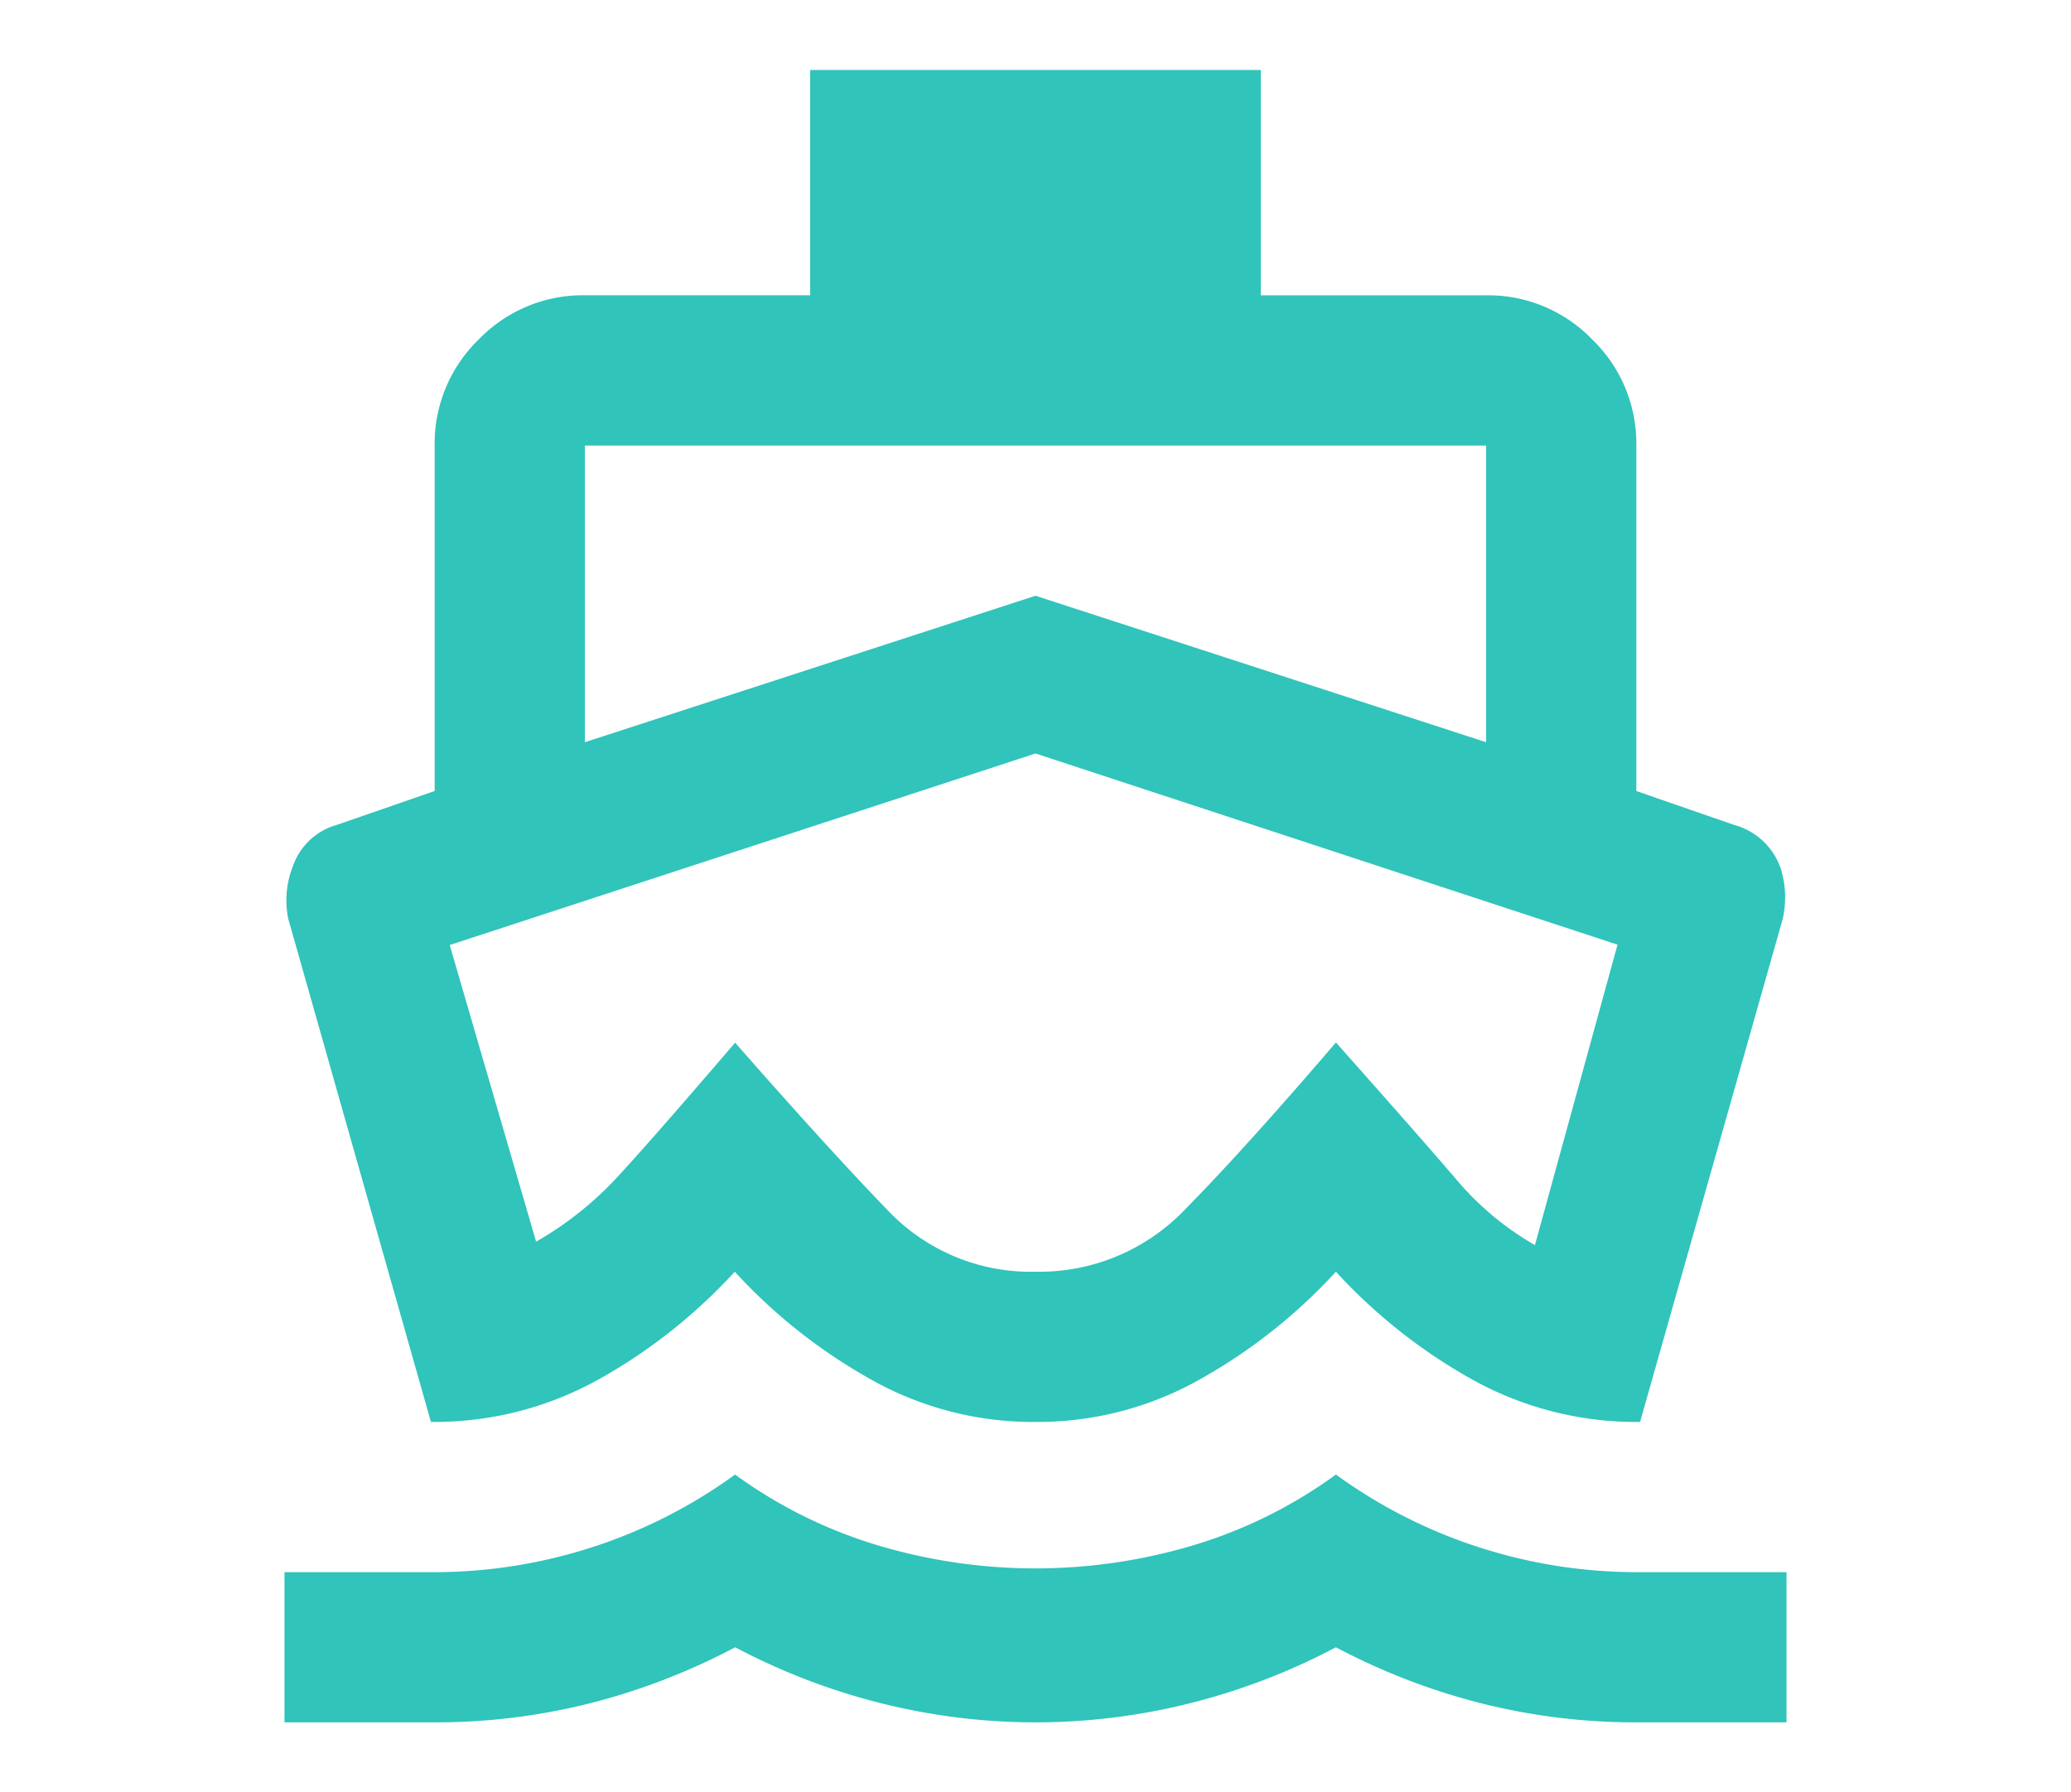
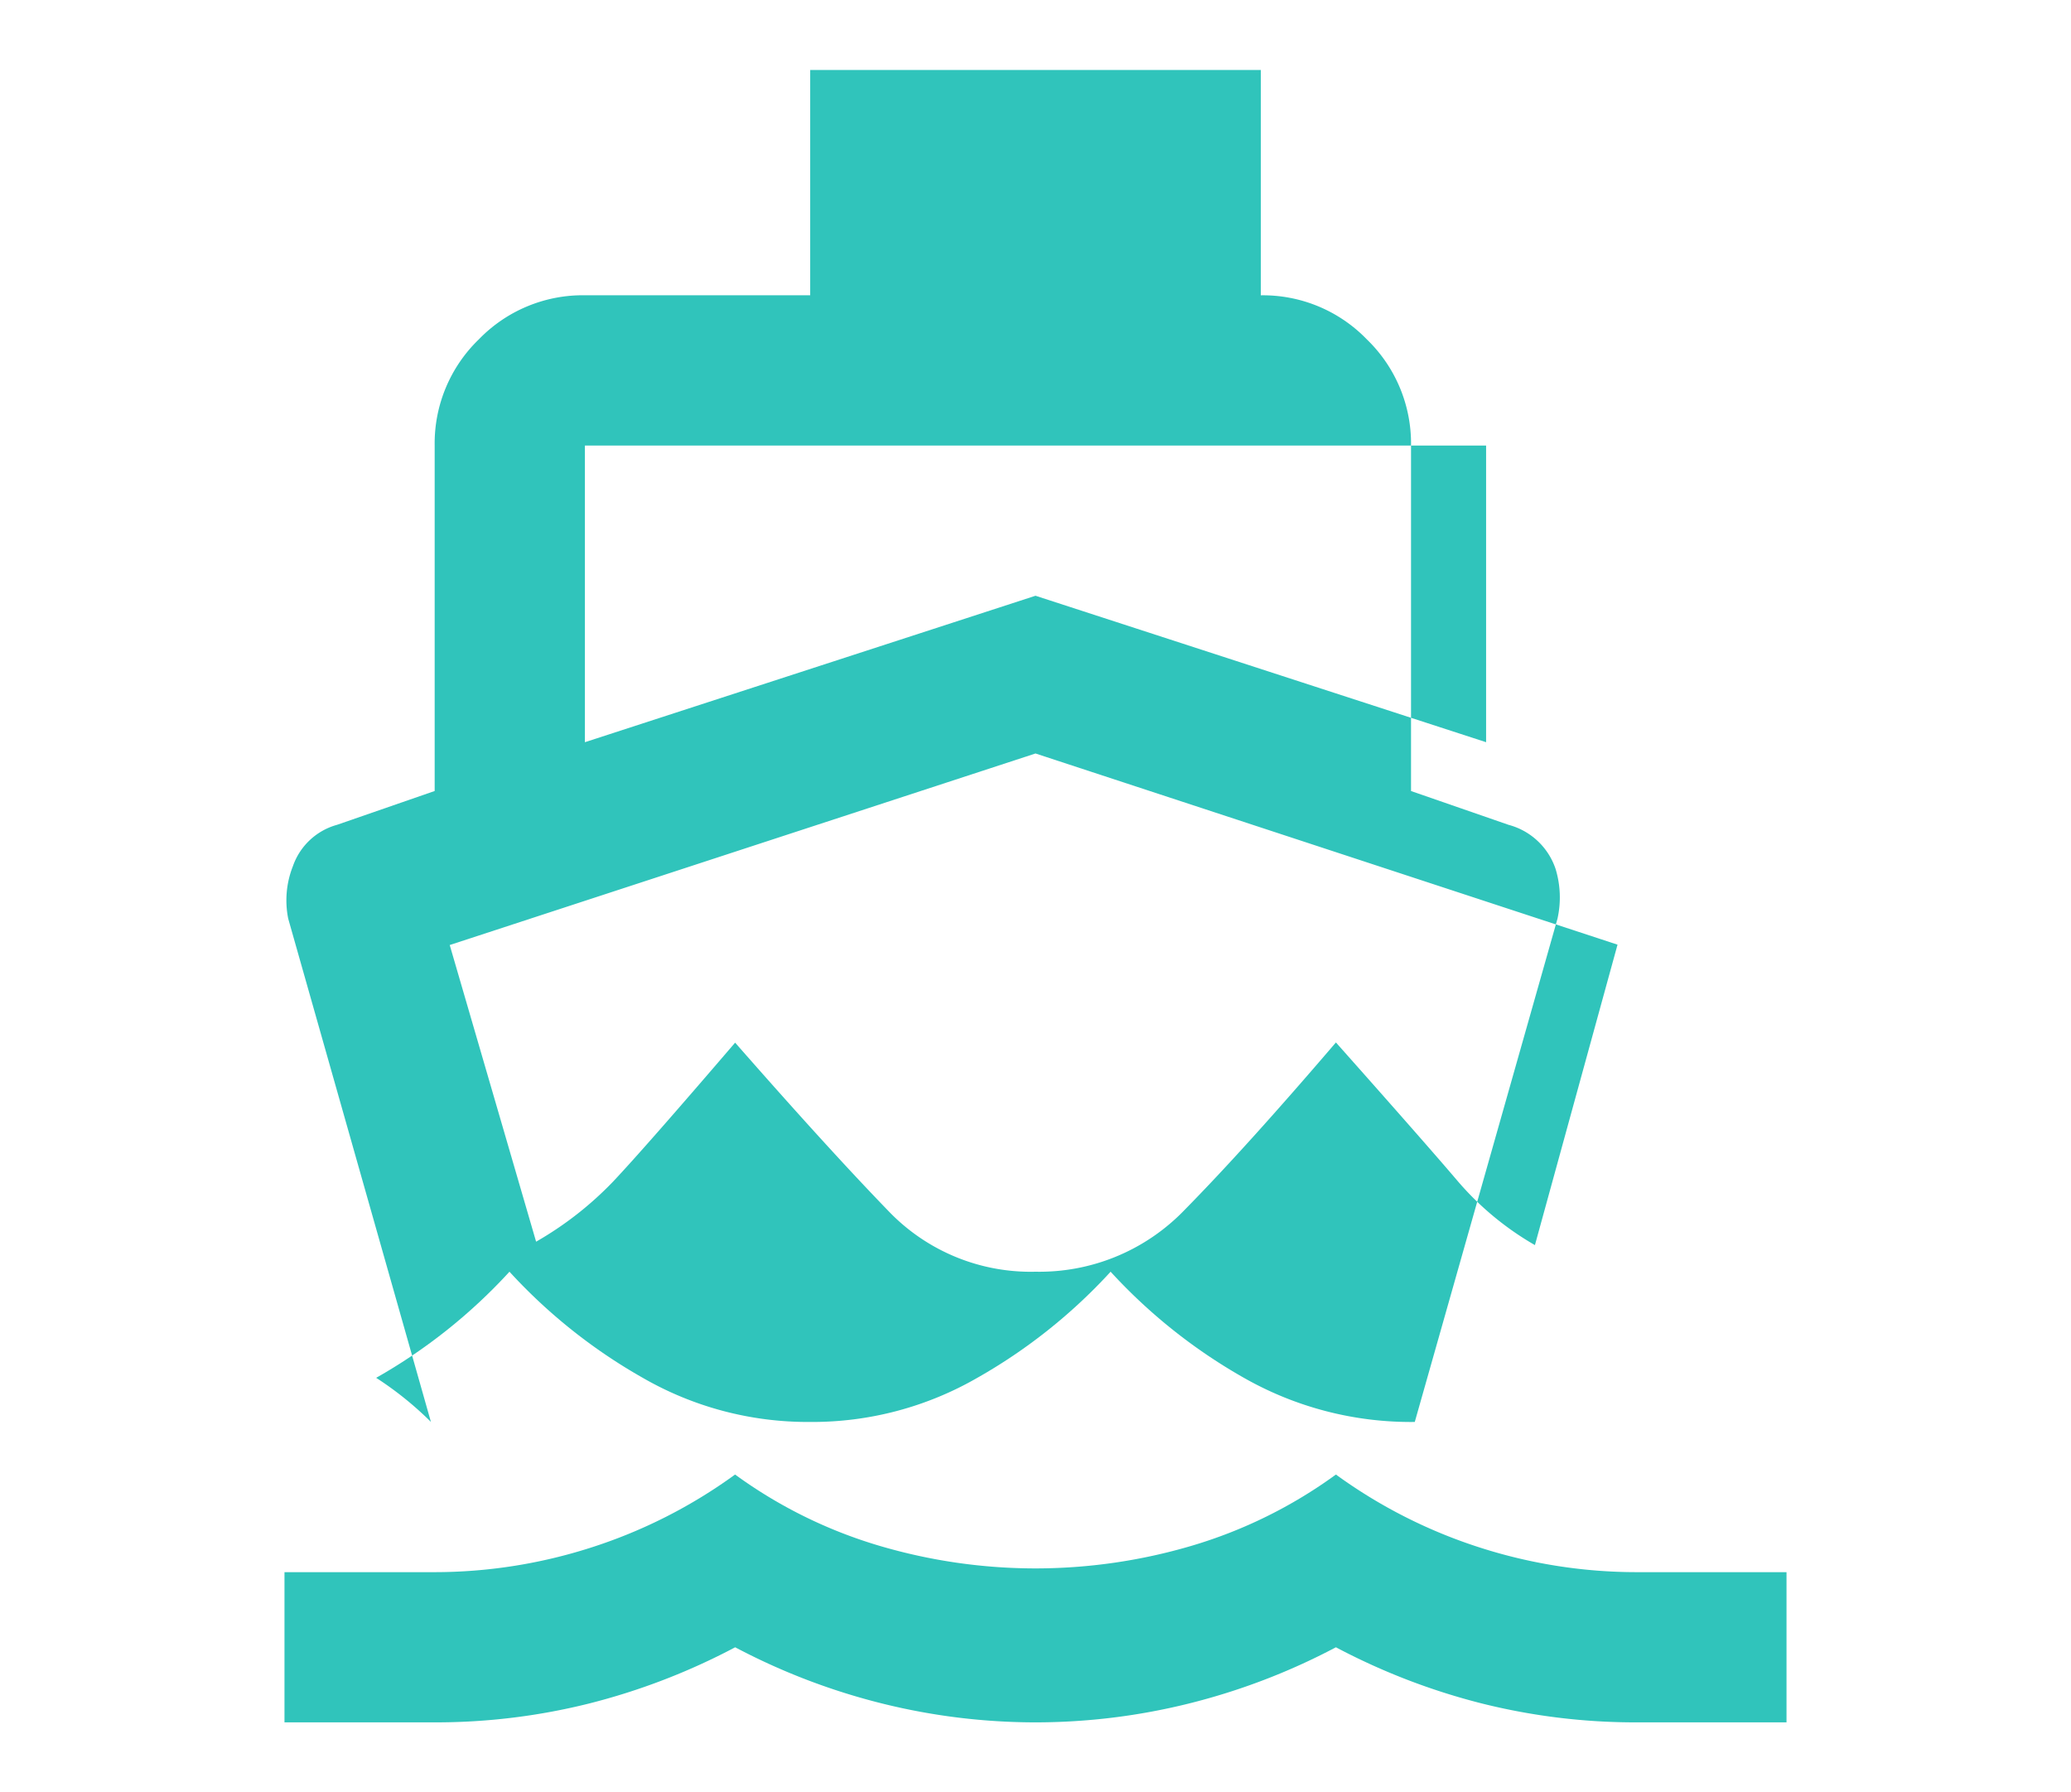
<svg xmlns="http://www.w3.org/2000/svg" width="52" height="45" viewBox="0 0 52 45">
  <g id="Group_18939" data-name="Group 18939" transform="translate(-871.453 -2906)">
-     <rect id="Rectangle_7194" data-name="Rectangle 7194" width="52" height="45" transform="translate(871.453 2906)" fill="none" />
-     <path id="directions_boat_FILL0_wght400_GRAD0_opsz24" d="M98.81-896.335ZM83.677-886.058l-3.583-12.634a2.329,2.329,0,0,1,.118-1.32,1.633,1.633,0,0,1,1.108-1.037l2.451-.849v-8.674a3.631,3.631,0,0,1,1.108-2.664,3.632,3.632,0,0,1,2.664-1.108H93.2V-920h11.314v5.657h5.657a3.632,3.632,0,0,1,2.664,1.108,3.631,3.631,0,0,1,1.108,2.664v8.674l2.451.849a1.707,1.707,0,0,1,1.179,1.108,2.45,2.45,0,0,1,.047,1.249l-3.583,12.634a8.472,8.472,0,0,1-4.29-1.108,13.668,13.668,0,0,1-3.347-2.664,13.668,13.668,0,0,1-3.347,2.664,8.293,8.293,0,0,1-4.2,1.108,8.293,8.293,0,0,1-4.2-1.108,13.668,13.668,0,0,1-3.347-2.664,13.668,13.668,0,0,1-3.347,2.664A8.472,8.472,0,0,1,83.677-886.058ZM80-878.515v-3.771h3.771a12.871,12.871,0,0,0,3.913-.613,12.754,12.754,0,0,0,3.63-1.838,11.856,11.856,0,0,0,3.63,1.791,13.861,13.861,0,0,0,3.913.566,13.861,13.861,0,0,0,3.913-.566,11.855,11.855,0,0,0,3.63-1.791,12.754,12.754,0,0,0,3.63,1.838,12.872,12.872,0,0,0,3.913.613h3.771v3.771h-3.771a15.878,15.878,0,0,1-3.866-.471A16.427,16.427,0,0,1,106.4-880.4a16.318,16.318,0,0,1-3.7,1.414,15.973,15.973,0,0,1-3.842.471,15.973,15.973,0,0,1-3.842-.471,16.318,16.318,0,0,1-3.7-1.414,16.427,16.427,0,0,1-3.677,1.414,15.878,15.878,0,0,1-3.866.471Zm7.543-24.608L98.857-906.8l11.314,3.677v-7.448H87.543Zm11.314,13.294a5.059,5.059,0,0,0,3.748-1.556q1.532-1.556,3.795-4.2,2.263,2.546,3.064,3.488a7.411,7.411,0,0,0,1.933,1.6l2.074-7.543L98.857-902.84l-14.708,4.809,2.169,7.448a8.583,8.583,0,0,0,1.933-1.509q.8-.848,3.064-3.488,2.357,2.687,3.842,4.219A4.943,4.943,0,0,0,98.857-889.829Z" transform="translate(798.596 3827.757)" fill="#30c4bb" />
+     <path id="directions_boat_FILL0_wght400_GRAD0_opsz24" d="M98.81-896.335ZM83.677-886.058l-3.583-12.634a2.329,2.329,0,0,1,.118-1.32,1.633,1.633,0,0,1,1.108-1.037l2.451-.849v-8.674a3.631,3.631,0,0,1,1.108-2.664,3.632,3.632,0,0,1,2.664-1.108H93.2V-920h11.314v5.657a3.632,3.632,0,0,1,2.664,1.108,3.631,3.631,0,0,1,1.108,2.664v8.674l2.451.849a1.707,1.707,0,0,1,1.179,1.108,2.45,2.45,0,0,1,.047,1.249l-3.583,12.634a8.472,8.472,0,0,1-4.29-1.108,13.668,13.668,0,0,1-3.347-2.664,13.668,13.668,0,0,1-3.347,2.664,8.293,8.293,0,0,1-4.2,1.108,8.293,8.293,0,0,1-4.2-1.108,13.668,13.668,0,0,1-3.347-2.664,13.668,13.668,0,0,1-3.347,2.664A8.472,8.472,0,0,1,83.677-886.058ZM80-878.515v-3.771h3.771a12.871,12.871,0,0,0,3.913-.613,12.754,12.754,0,0,0,3.63-1.838,11.856,11.856,0,0,0,3.63,1.791,13.861,13.861,0,0,0,3.913.566,13.861,13.861,0,0,0,3.913-.566,11.855,11.855,0,0,0,3.63-1.791,12.754,12.754,0,0,0,3.63,1.838,12.872,12.872,0,0,0,3.913.613h3.771v3.771h-3.771a15.878,15.878,0,0,1-3.866-.471A16.427,16.427,0,0,1,106.4-880.4a16.318,16.318,0,0,1-3.7,1.414,15.973,15.973,0,0,1-3.842.471,15.973,15.973,0,0,1-3.842-.471,16.318,16.318,0,0,1-3.7-1.414,16.427,16.427,0,0,1-3.677,1.414,15.878,15.878,0,0,1-3.866.471Zm7.543-24.608L98.857-906.8l11.314,3.677v-7.448H87.543Zm11.314,13.294a5.059,5.059,0,0,0,3.748-1.556q1.532-1.556,3.795-4.2,2.263,2.546,3.064,3.488a7.411,7.411,0,0,0,1.933,1.6l2.074-7.543L98.857-902.84l-14.708,4.809,2.169,7.448a8.583,8.583,0,0,0,1.933-1.509q.8-.848,3.064-3.488,2.357,2.687,3.842,4.219A4.943,4.943,0,0,0,98.857-889.829Z" transform="translate(798.596 3827.757)" fill="#30c4bb" />
  </g>
</svg>